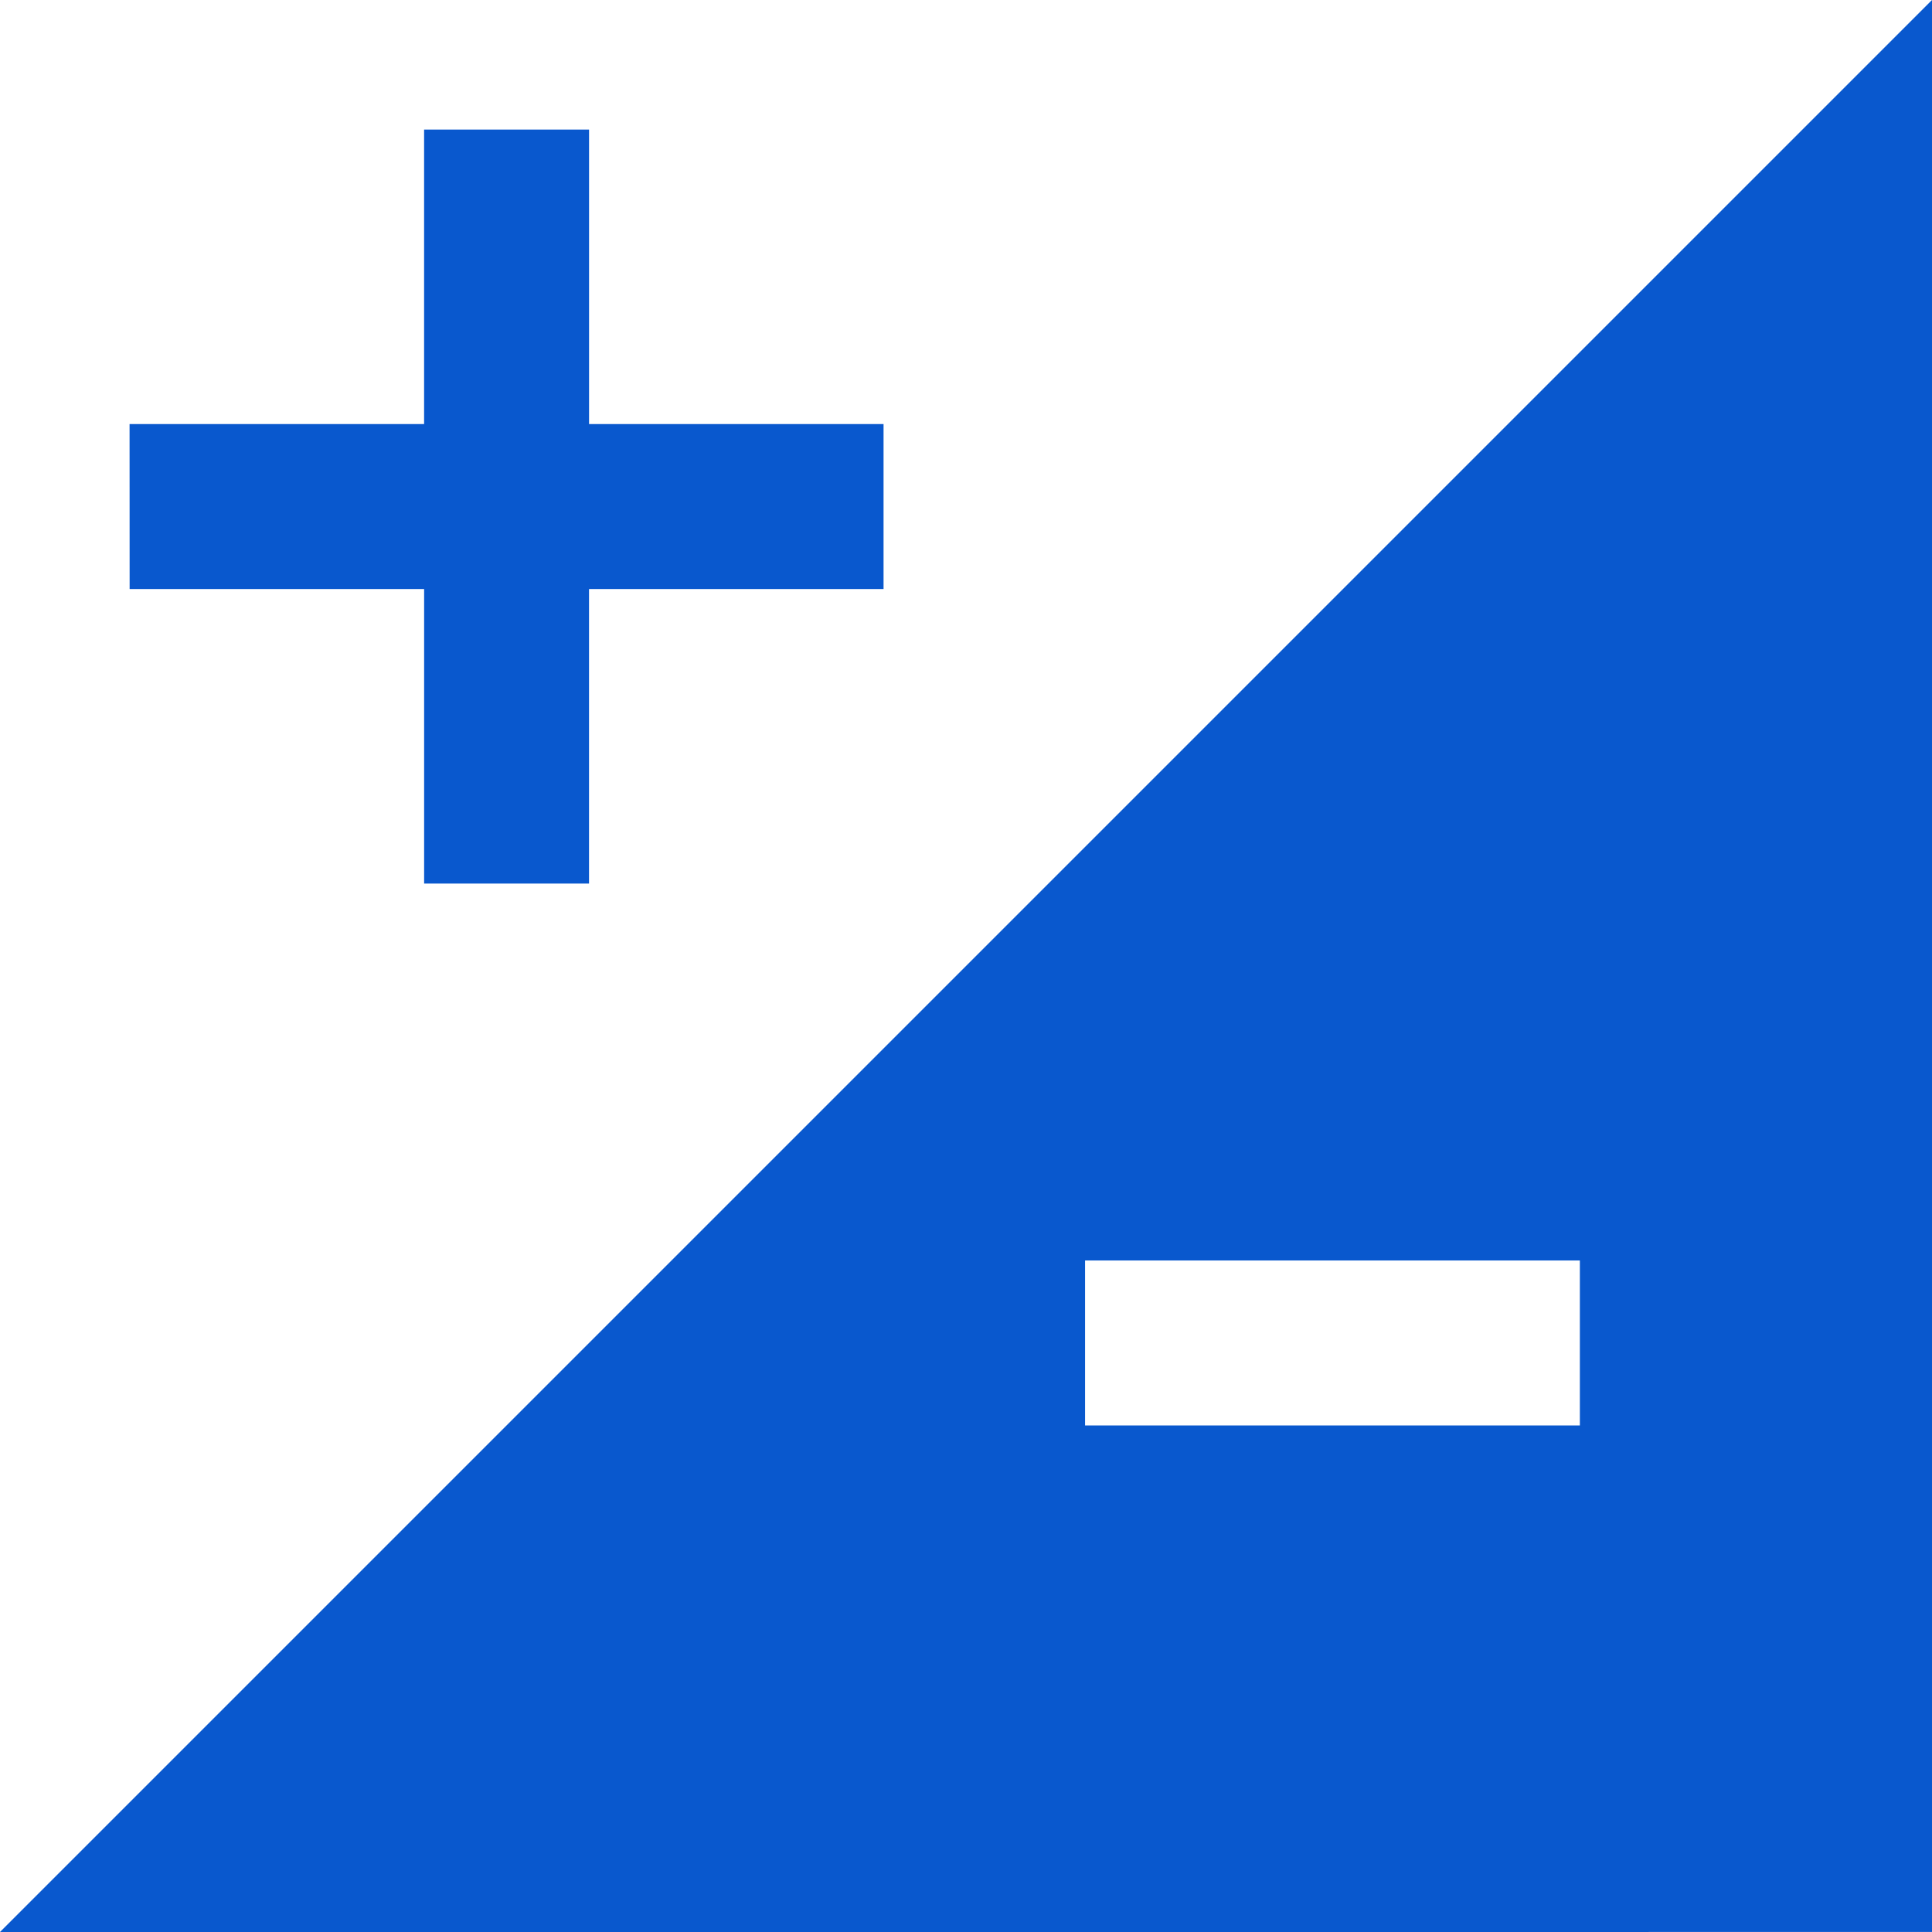
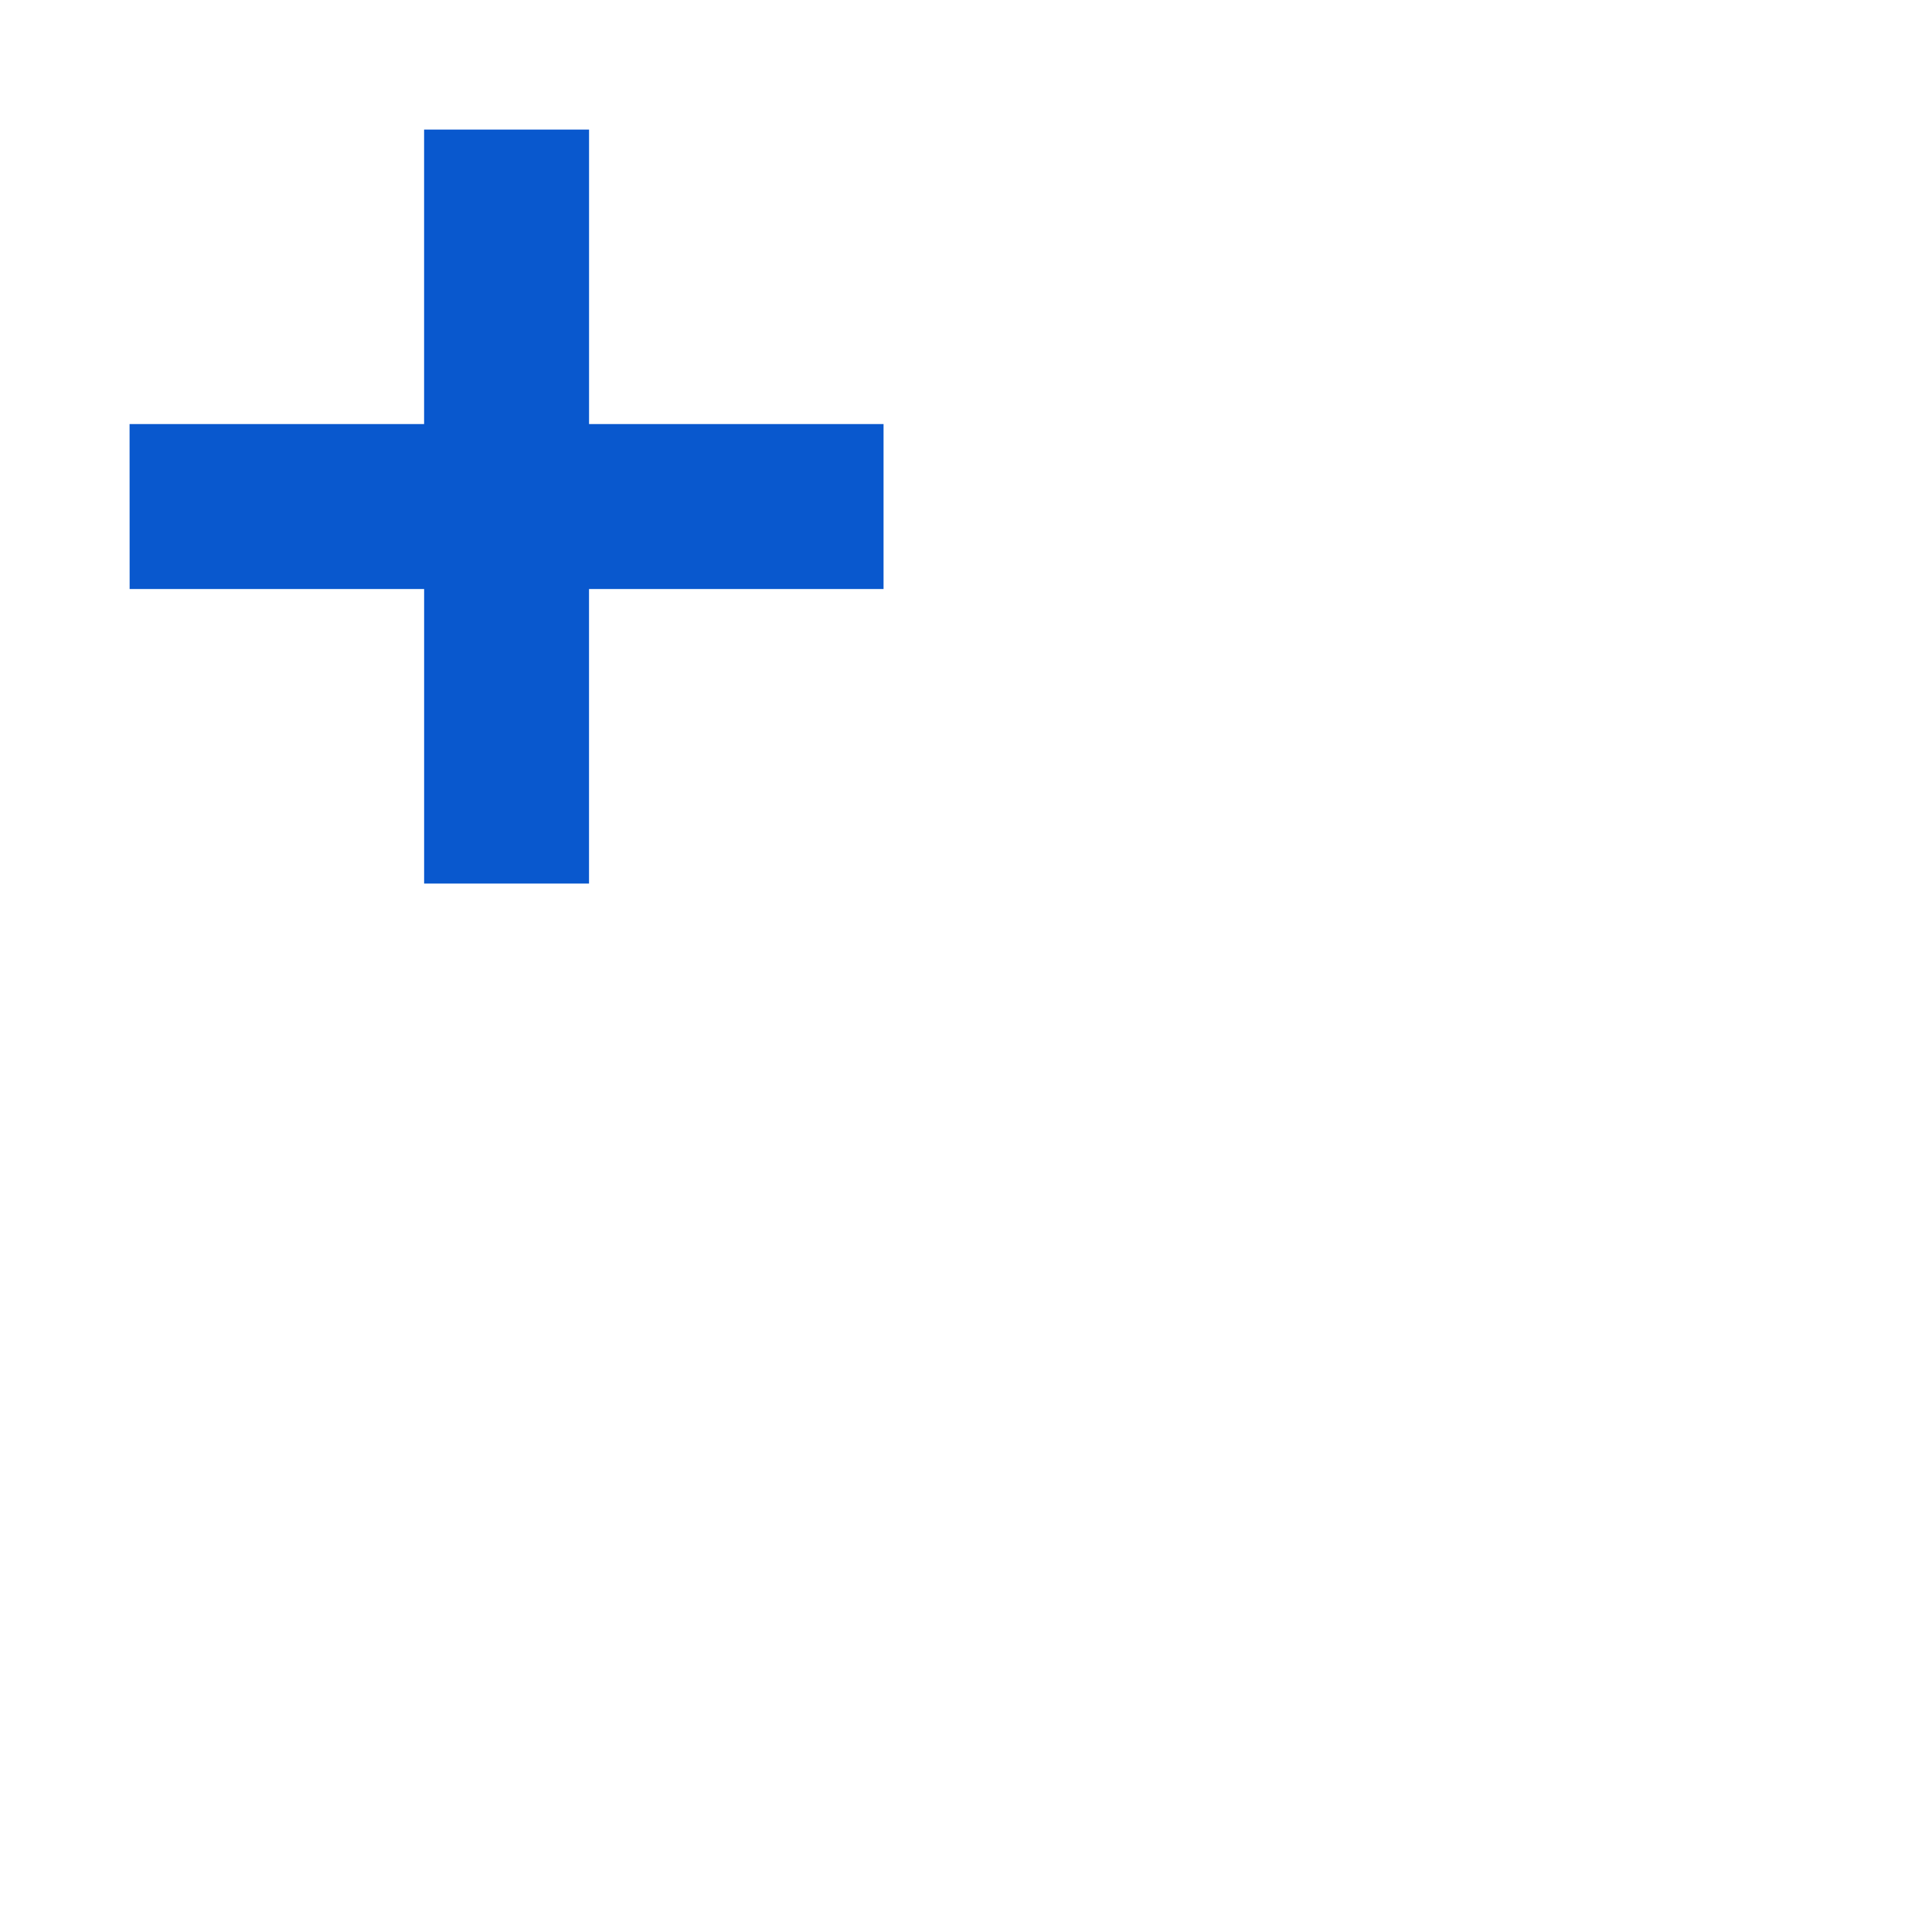
<svg xmlns="http://www.w3.org/2000/svg" height="800px" width="800px" version="1.1" id="_x32_" viewBox="0 0 512 512" xml:space="preserve" fill="#000000">
  <g id="SVGRepo_bgCarrier" stroke-width="0" />
  <g id="SVGRepo_tracerCarrier" stroke-linecap="round" stroke-linejoin="round" />
  <g id="SVGRepo_iconCarrier">
    <style type="text/css"> .st0{fill:#0958ce;} </style>
    <g>
      <polygon class="st0" points="34.353,156.097 112.397,156.097 112.397,234.15 156.097,234.15 156.097,156.097 234.15,156.097 234.15,112.38 156.106,112.38 156.106,34.345 112.39,34.345 112.39,112.38 34.336,112.38 " />
-       <path class="st0" d="M0,512l512-0.008V0L0,512z M418.679,377.757H287.554v-43.709h131.125V377.757z" />
    </g>
  </g>
</svg>